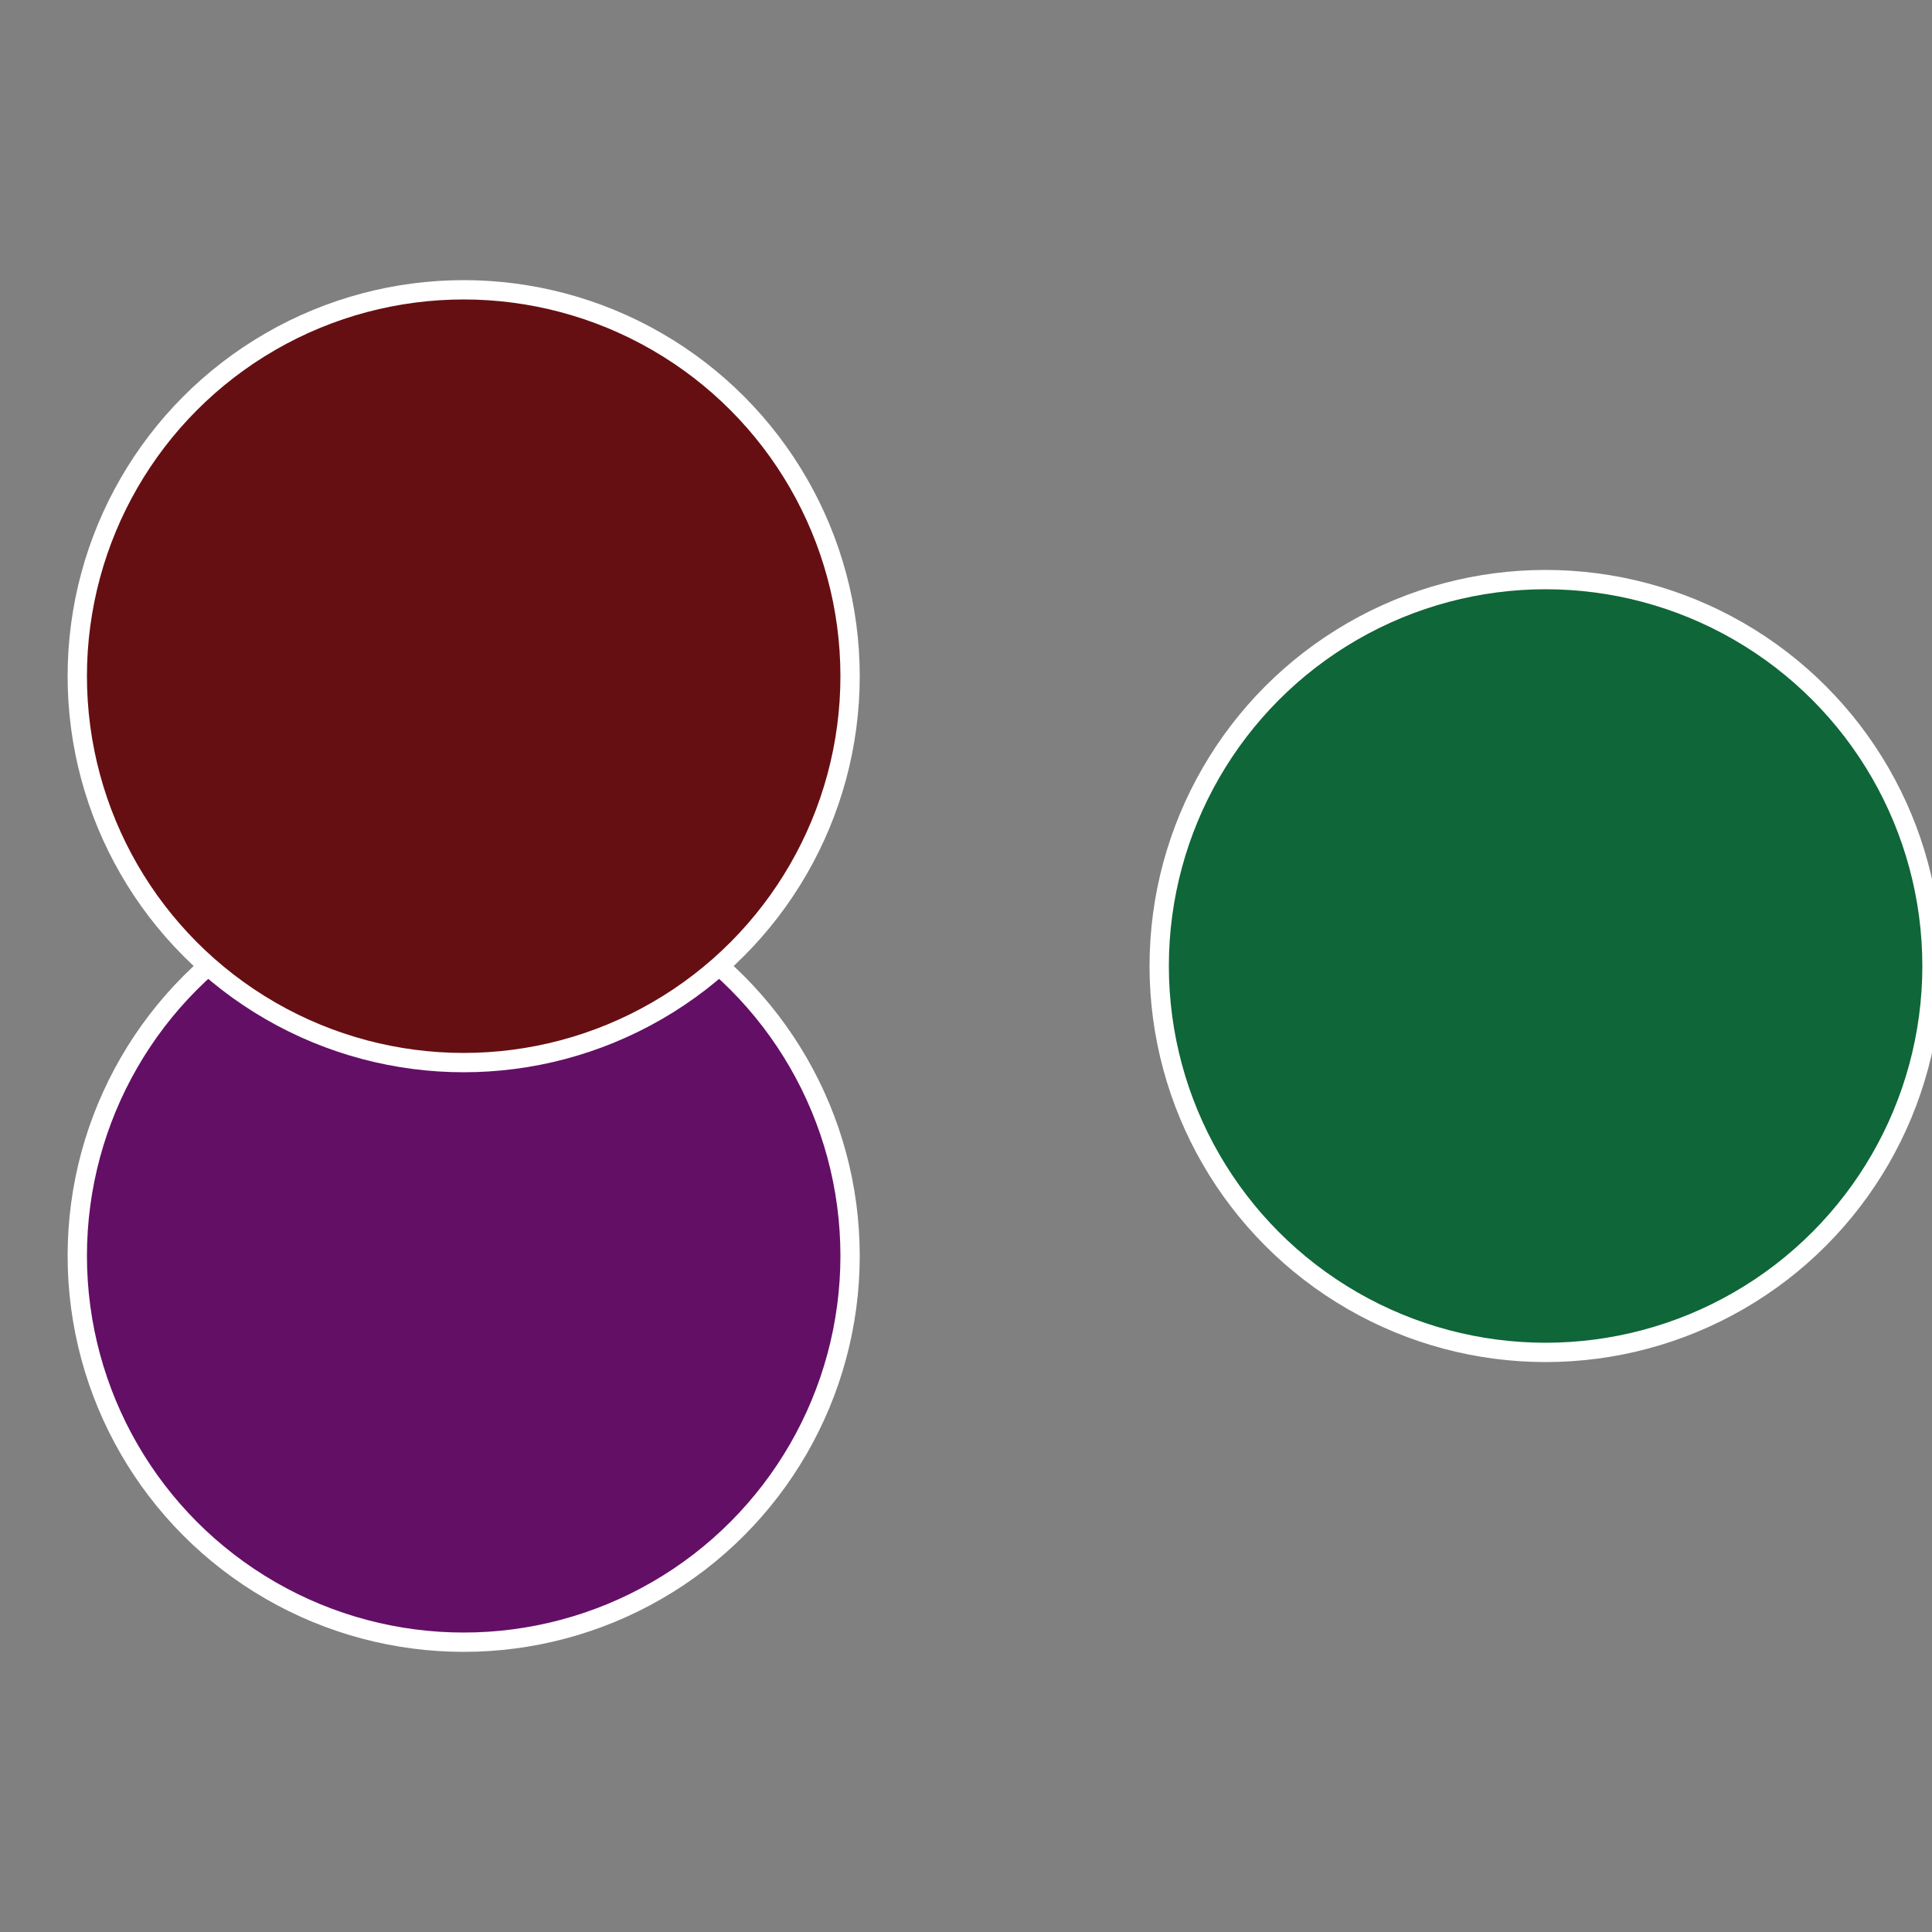
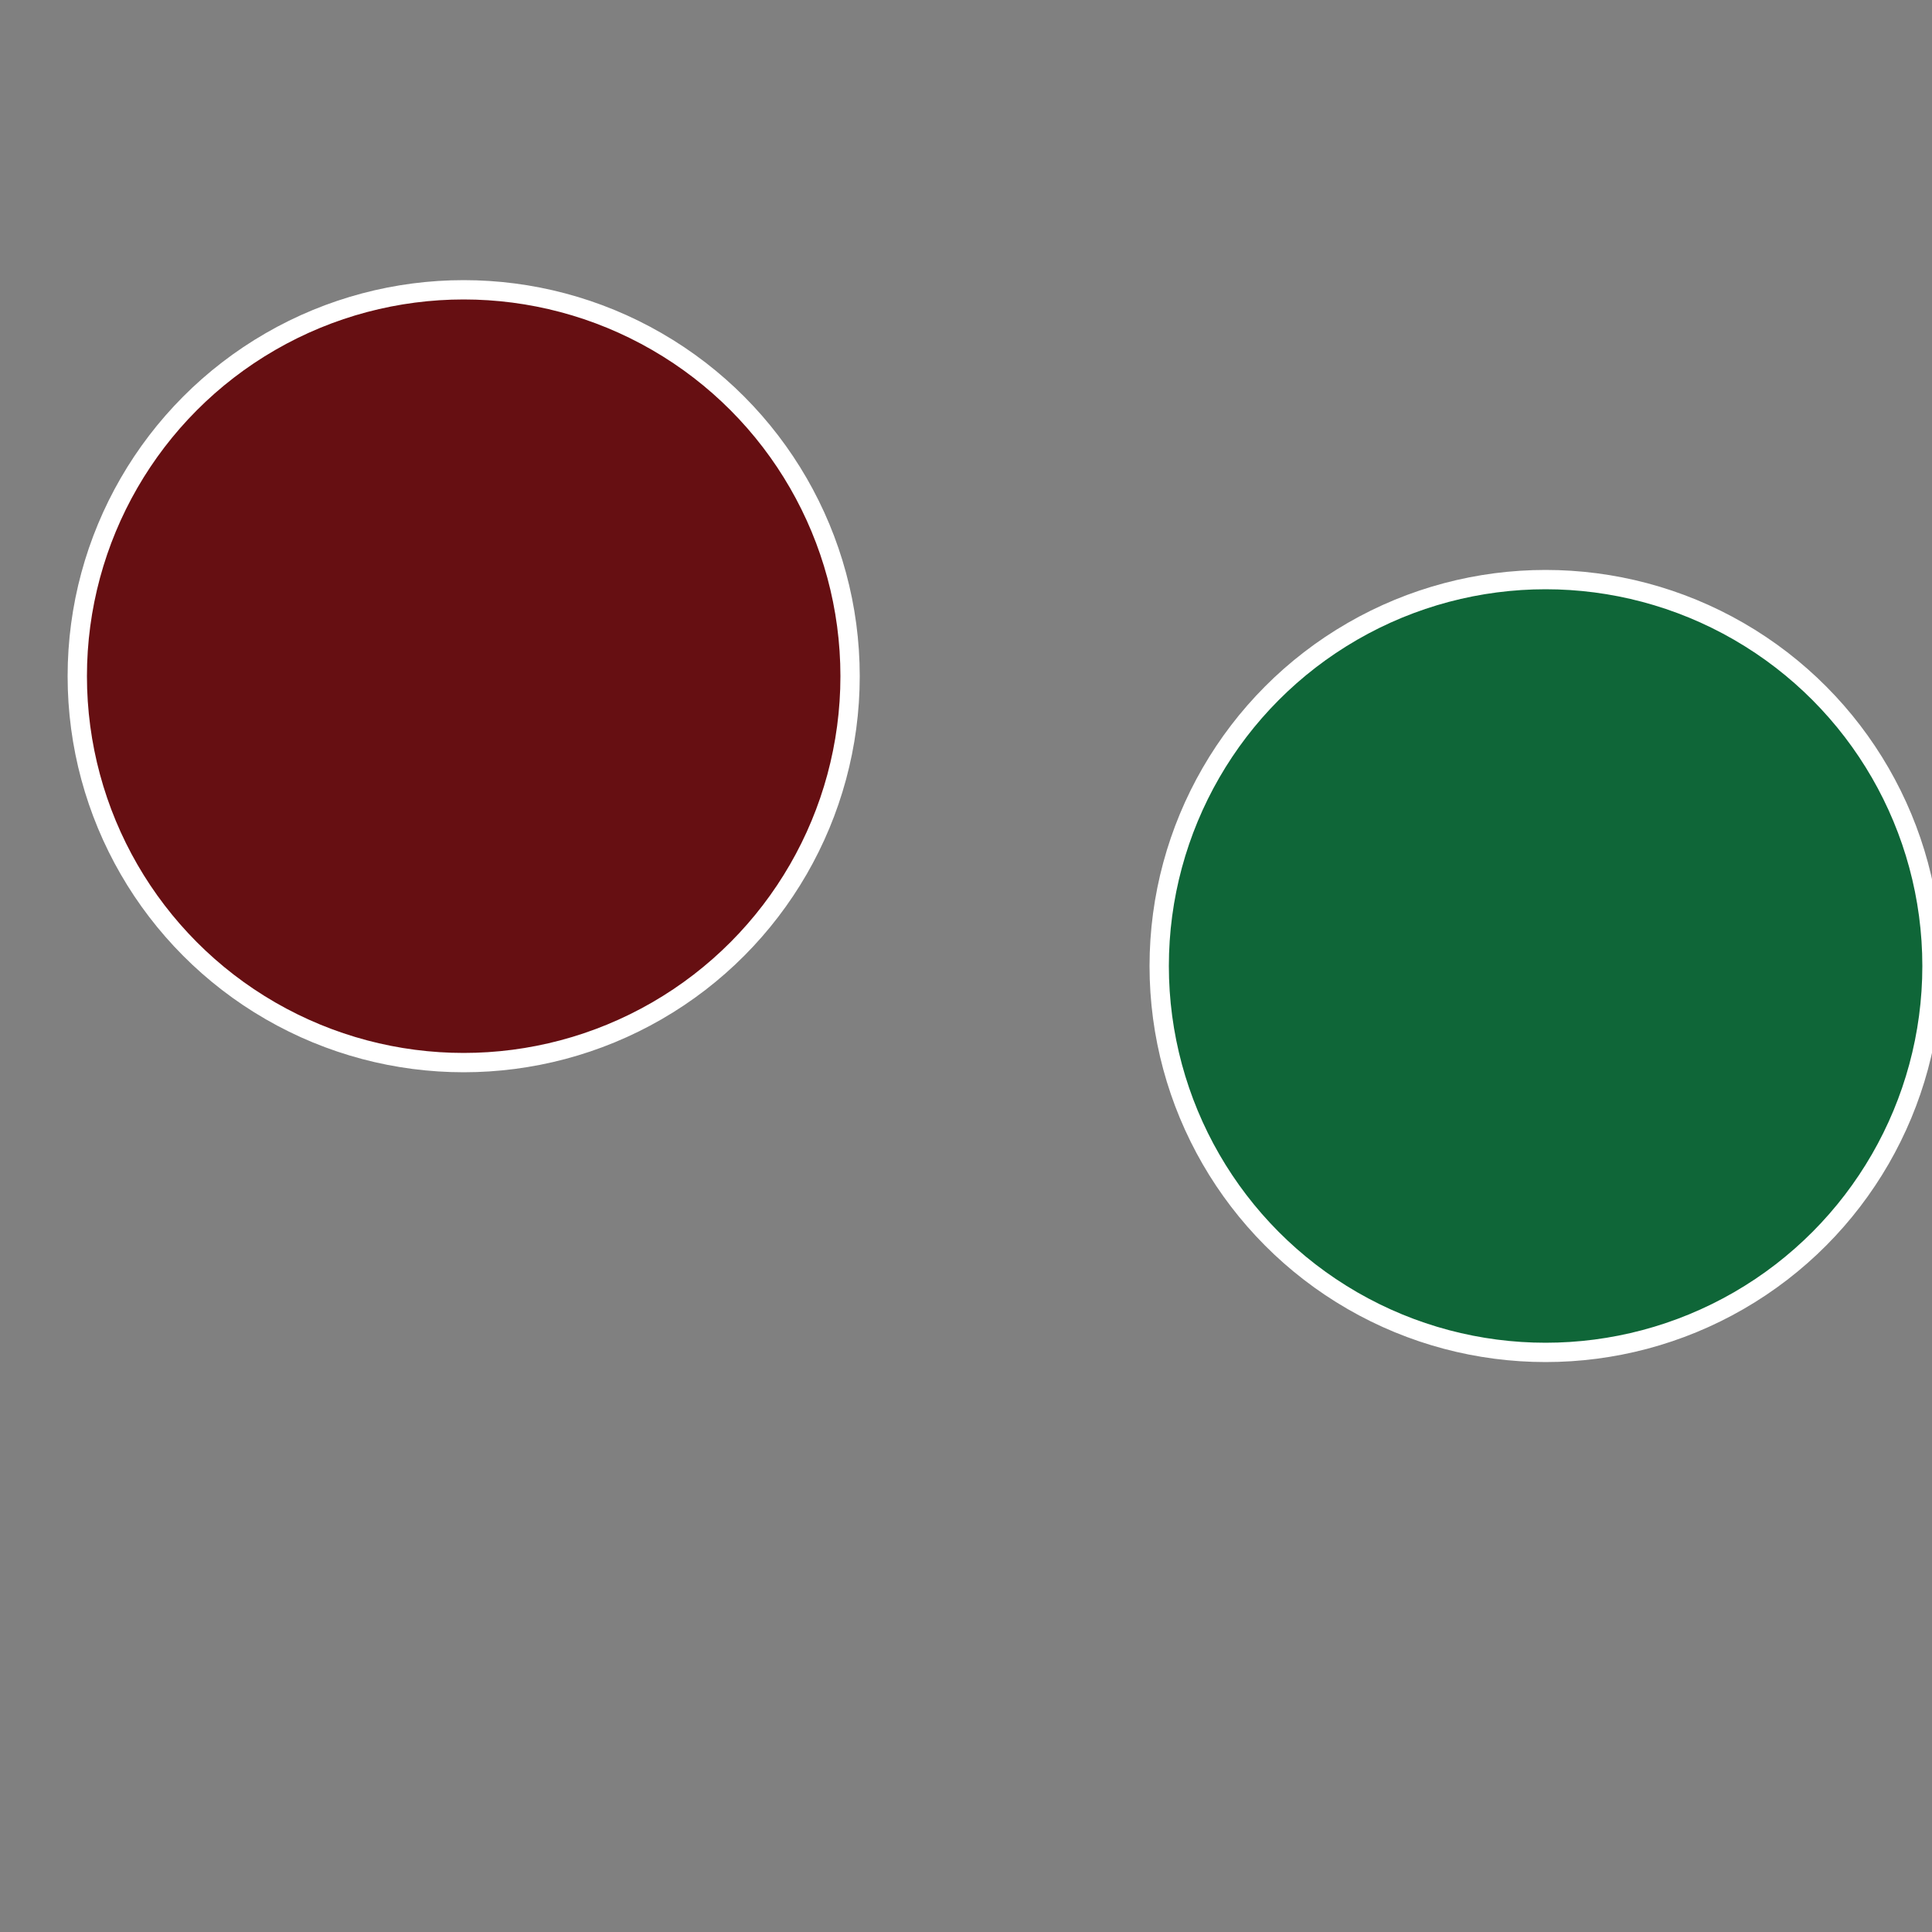
<svg xmlns="http://www.w3.org/2000/svg" width="500" height="500" viewBox="-1 -1 2 2">
  <rect x="-1" y="-1" width="2" height="2" fill="#808080" stroke="none" />
  <circle cx="0.6" cy="0" r="0.4" fill="#0f6638" stroke="#fff" stroke-width="1%" />
-   <circle cx="-0.52" cy="0.3" r="0.4" fill="#630f66" stroke="#fff" stroke-width="1%" />
  <circle cx="-0.52" cy="-0.3" r="0.4" fill="#660f12" stroke="#fff" stroke-width="1%" />
</svg>